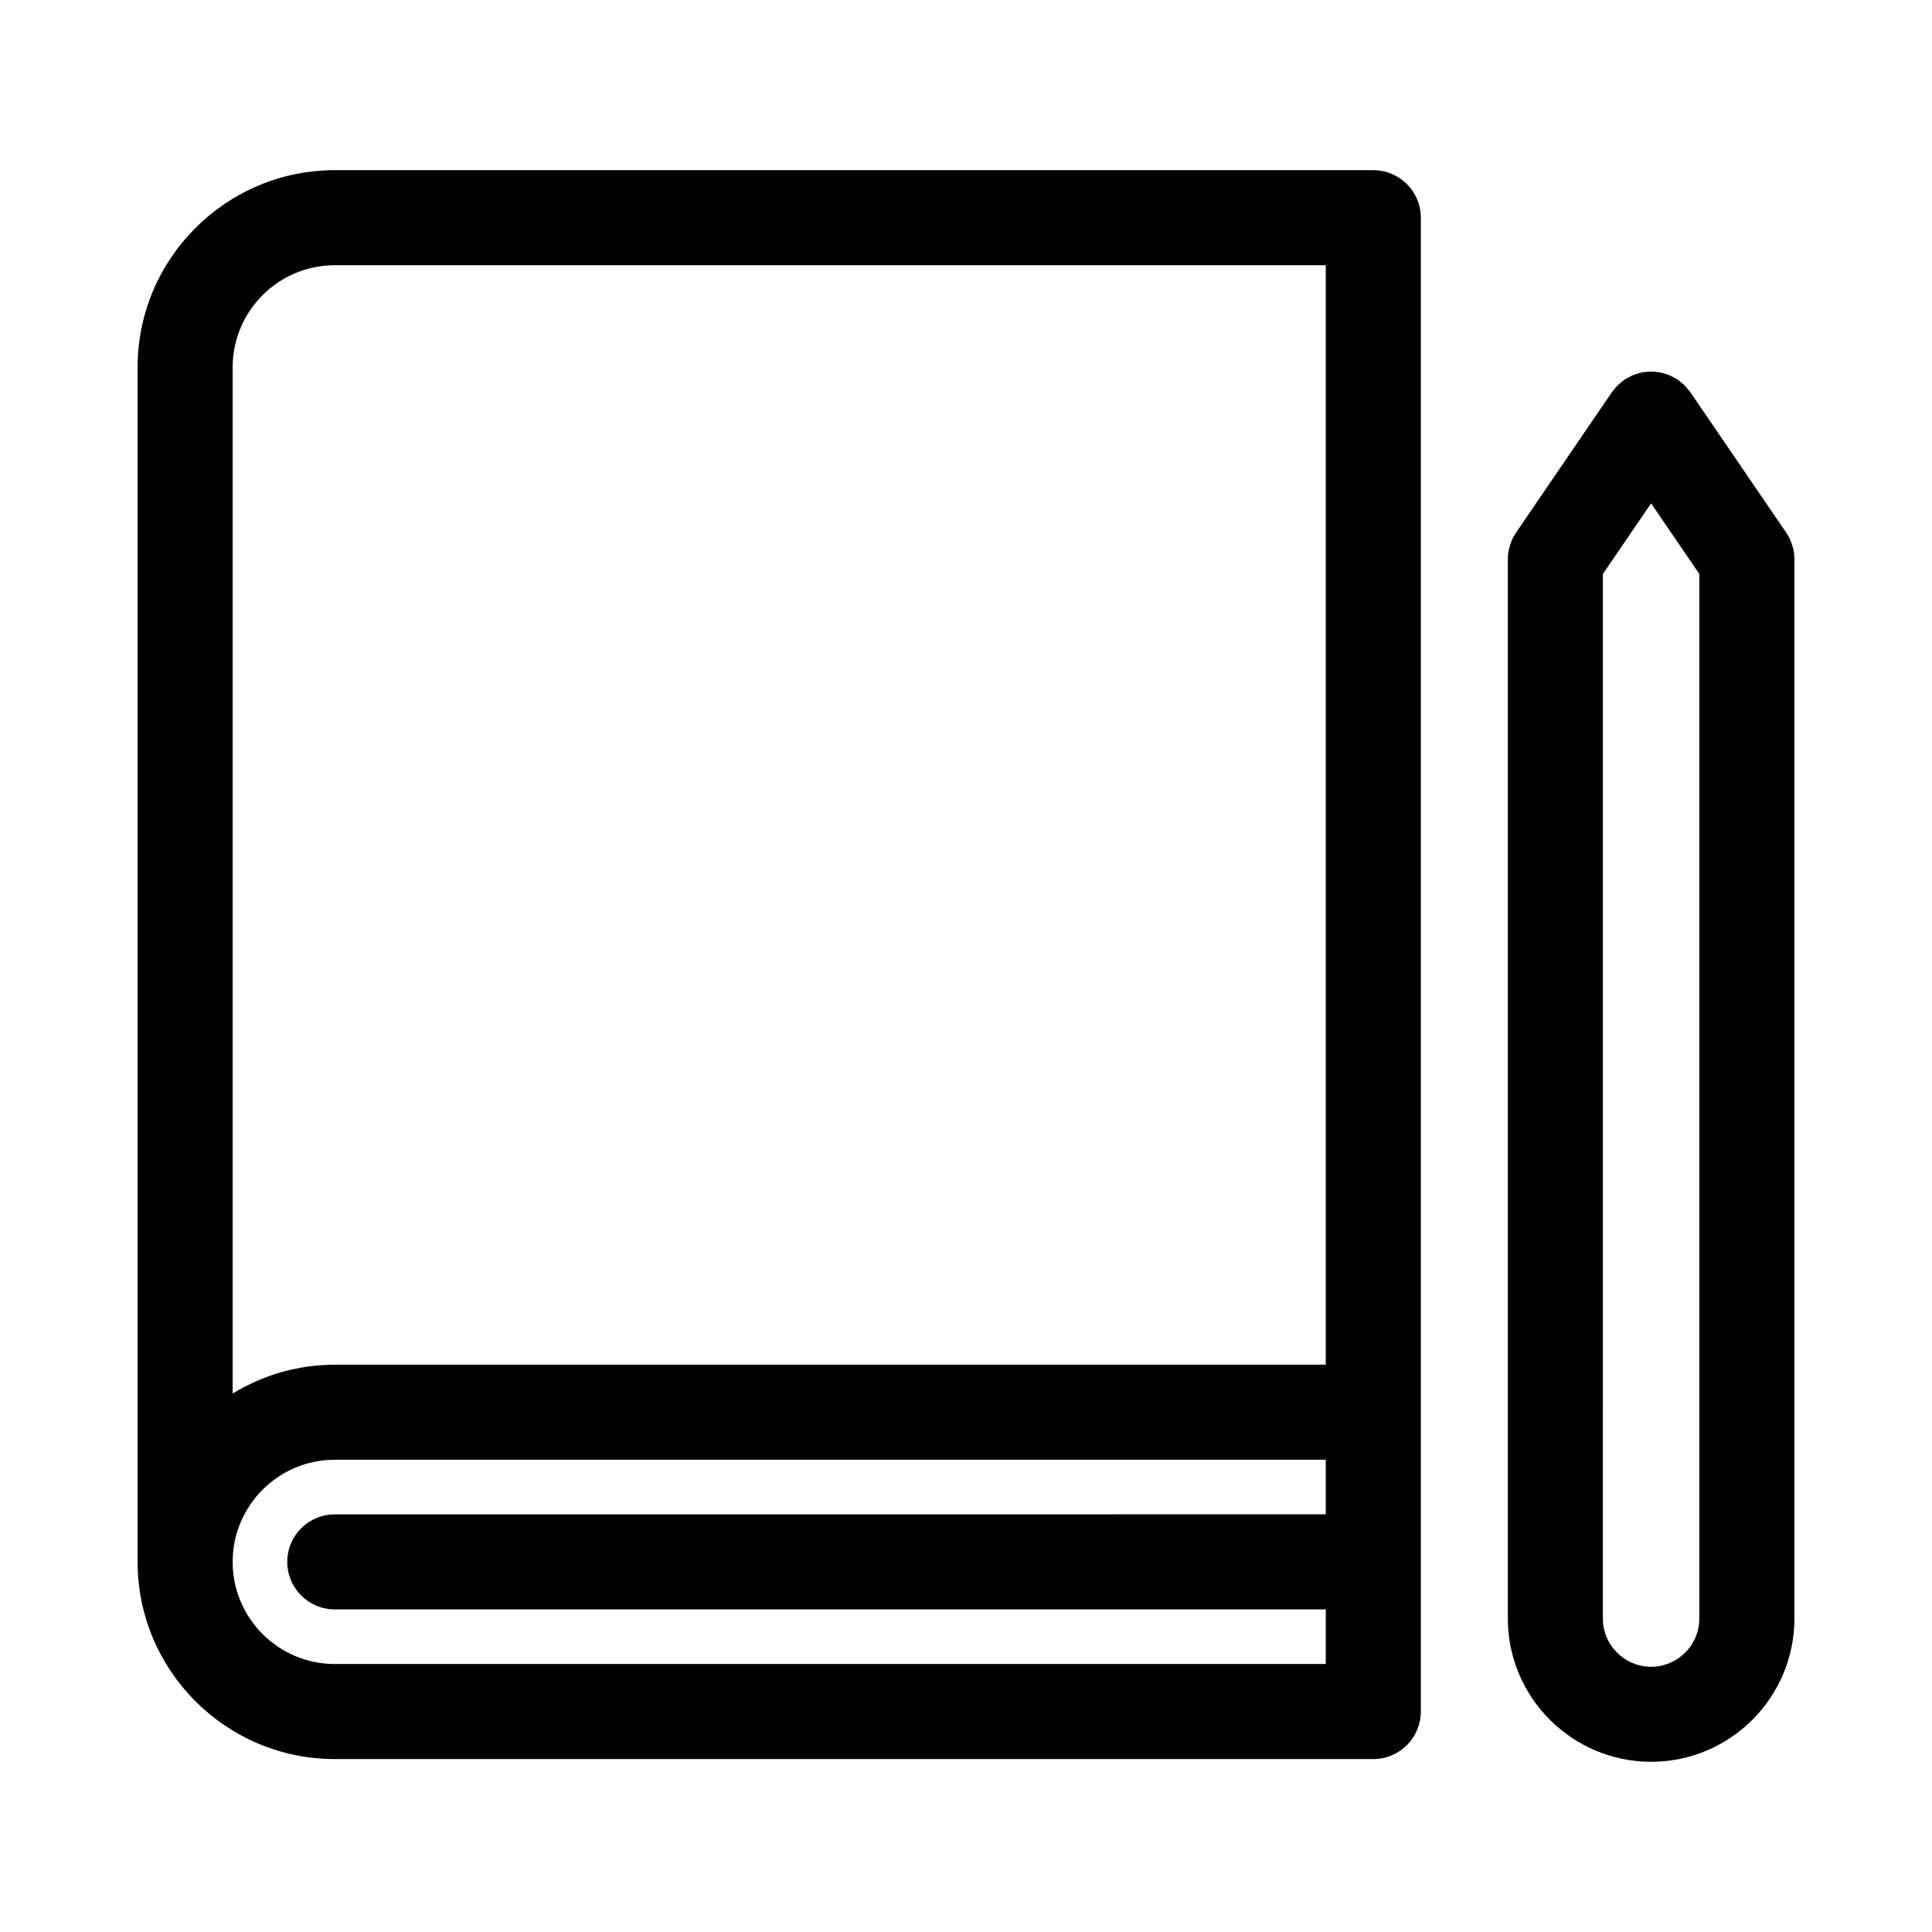
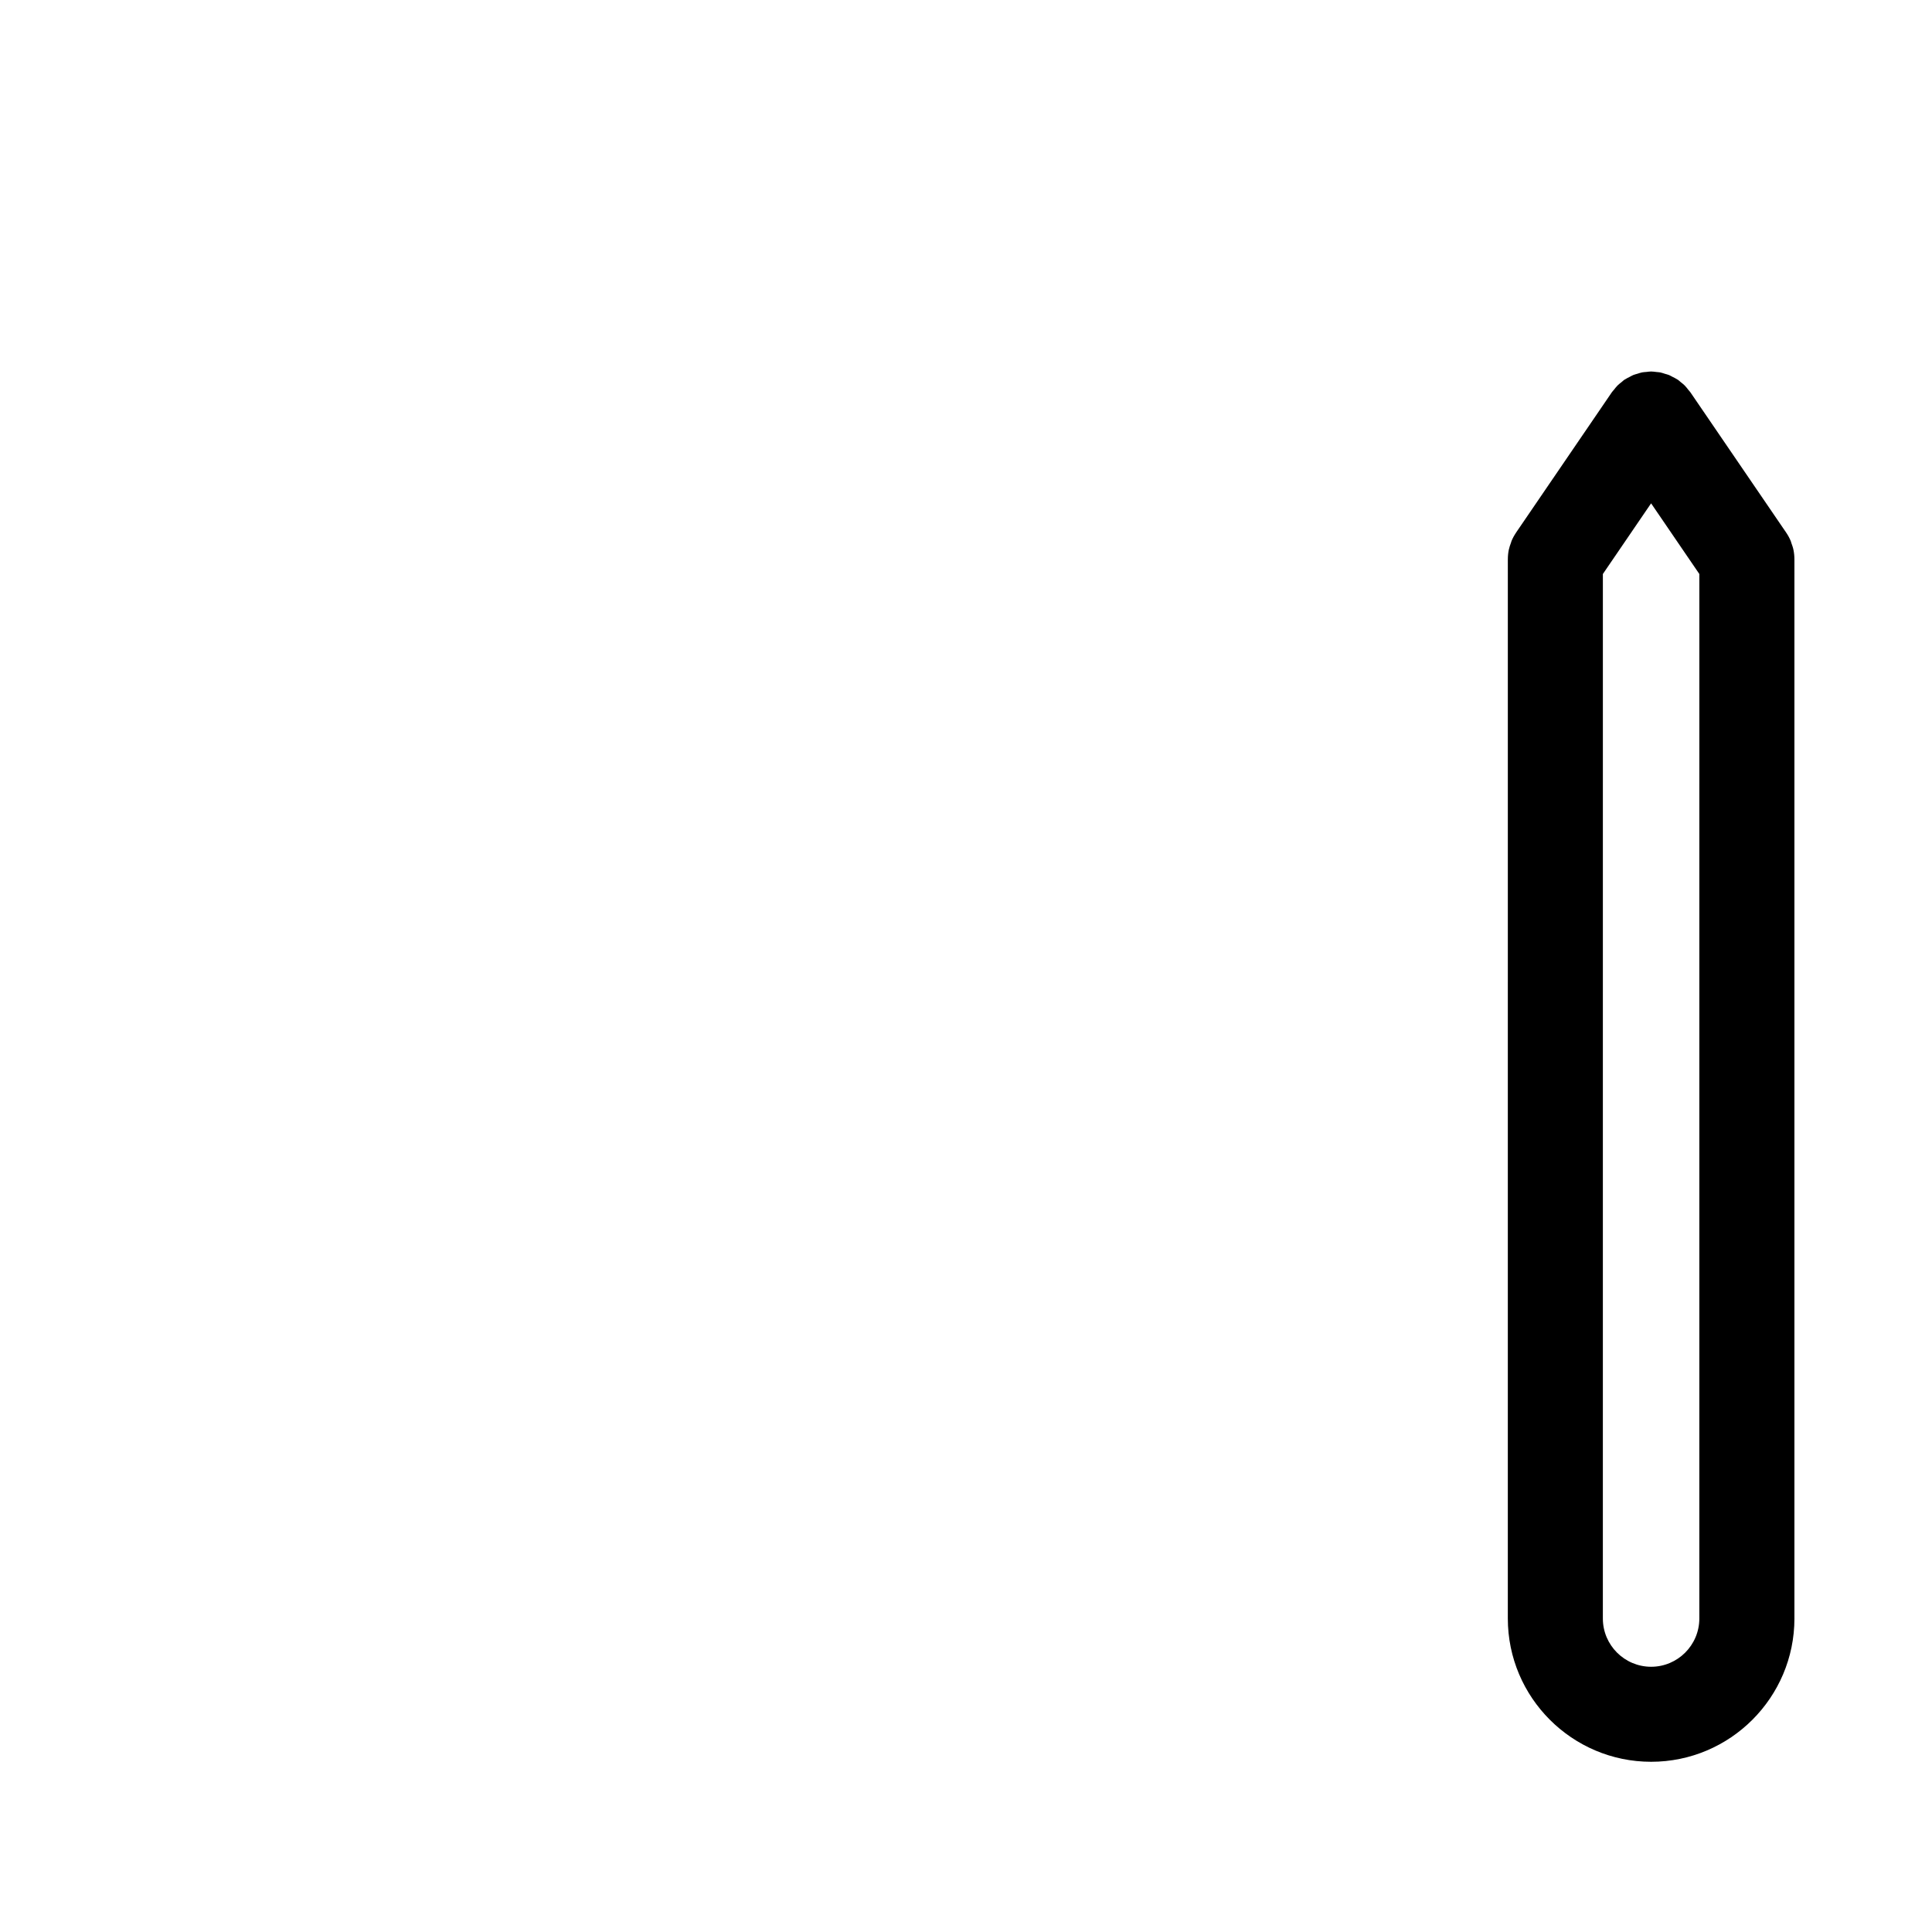
<svg xmlns="http://www.w3.org/2000/svg" fill="#000000" width="800px" height="800px" version="1.1" viewBox="144 144 512 512">
  <g>
-     <path d="m507.94 189.1h-275.22c-28.812 0-52.254 23.441-52.254 52.254v316.56c0 28.812 23.441 52.254 52.254 52.254h275.22c6.957 0 12.594-5.637 12.594-12.594v-395.88c0-6.957-5.637-12.598-12.594-12.598zm-275.22 25.191h262.62v291.36h-262.62c-0.035 0-0.066 0.012-0.098 0.012-9.875 0.02-19.09 2.836-26.969 7.637v-271.95c0-14.926 12.137-27.066 27.066-27.066zm0 370.69c-14.922 0-27.066-12.141-27.066-27.066 0-14.922 12.141-27.066 27.066-27.066 0.016 0 0.031-0.004 0.051-0.004h262.57v14.473l-262.62 0.004c-6.957 0-12.594 5.637-12.594 12.594 0 6.957 5.637 12.594 12.594 12.594h262.62v14.469z" />
    <path d="m619.54 292.23c0-0.016-0.004-0.023-0.004-0.035 0-0.828-0.082-1.652-0.246-2.473-0.125-0.629-0.344-1.223-0.559-1.82-0.066-0.176-0.09-0.363-0.168-0.539-0.328-0.781-0.73-1.523-1.203-2.211-0.004-0.004-0.004-0.016-0.012-0.02l-25.383-37.18c-0.168-0.246-0.383-0.438-0.562-0.672-0.301-0.383-0.594-0.777-0.945-1.129-0.336-0.336-0.715-0.621-1.082-0.91-0.242-0.191-0.449-0.418-0.707-0.594-0.047-0.031-0.09-0.047-0.137-0.074-0.406-0.273-0.852-0.48-1.285-0.699-0.316-0.16-0.621-0.352-0.941-0.484-0.344-0.141-0.707-0.215-1.059-0.324-0.434-0.133-0.855-0.293-1.293-0.379-0.316-0.059-0.645-0.059-0.969-0.102-0.473-0.055-0.945-0.133-1.426-0.133-0.422 0-0.84 0.07-1.266 0.117-0.379 0.039-0.754 0.039-1.125 0.117-0.418 0.082-0.828 0.23-1.234 0.359-0.371 0.109-0.75 0.195-1.109 0.344-0.324 0.133-0.621 0.324-0.934 0.48-0.438 0.223-0.875 0.43-1.289 0.699-0.047 0.031-0.09 0.047-0.137 0.074-0.262 0.18-0.469 0.402-0.711 0.598-0.367 0.293-0.742 0.57-1.078 0.906-0.359 0.359-0.66 0.754-0.969 1.148-0.176 0.223-0.383 0.406-0.543 0.648l-0.191 0.277v0.004l-25.188 36.902c-0.004 0.004-0.004 0.012-0.004 0.016-0.473 0.695-0.883 1.438-1.211 2.223-0.059 0.145-0.082 0.297-0.137 0.441-0.23 0.621-0.453 1.25-0.59 1.91-0.168 0.816-0.246 1.648-0.246 2.473 0 0.016-0.004 0.023-0.004 0.035l-0.004 280.69c0 20.934 17.035 37.973 37.977 37.977 20.934 0 37.973-17.035 37.977-37.973 0-0.016-0.004-0.031-0.004-0.051zm-37.973 293.48c-7.055-0.004-12.793-5.738-12.793-12.785l0.004-276.81 12.781-18.727 12.785 18.73-0.004 276.81v0.02c-0.012 7.039-5.738 12.762-12.773 12.762z" />
  </g>
</svg>